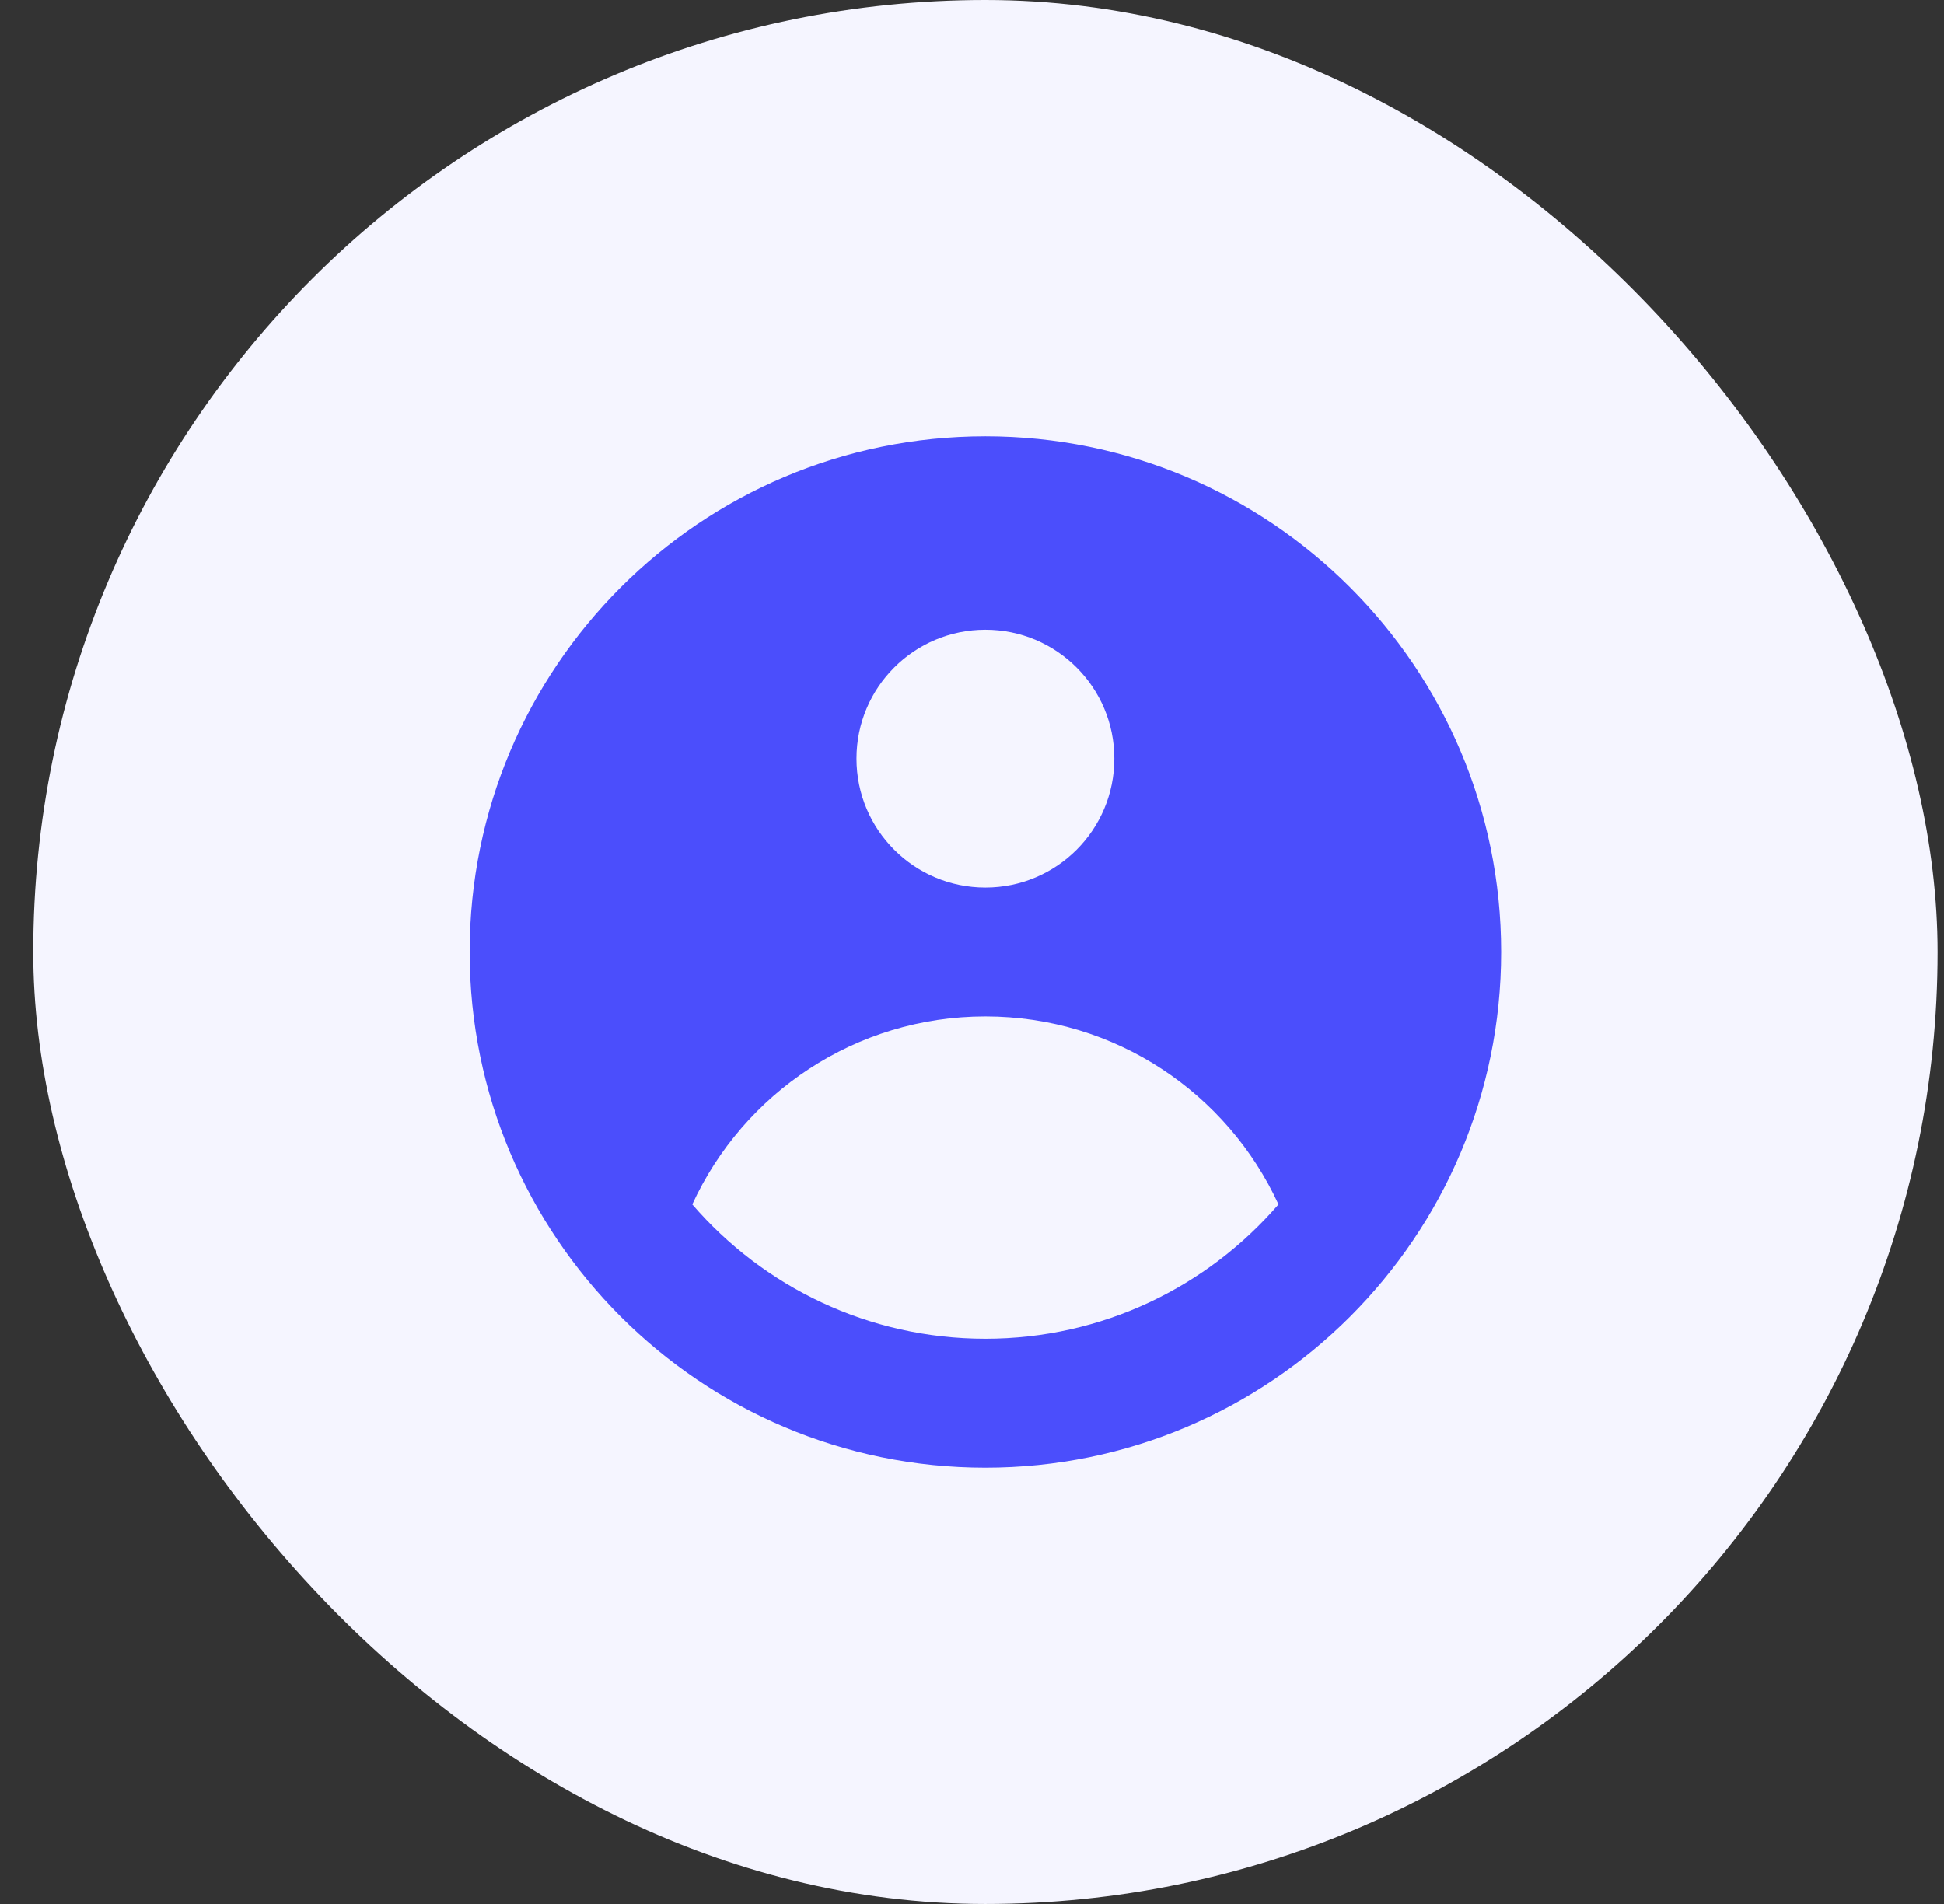
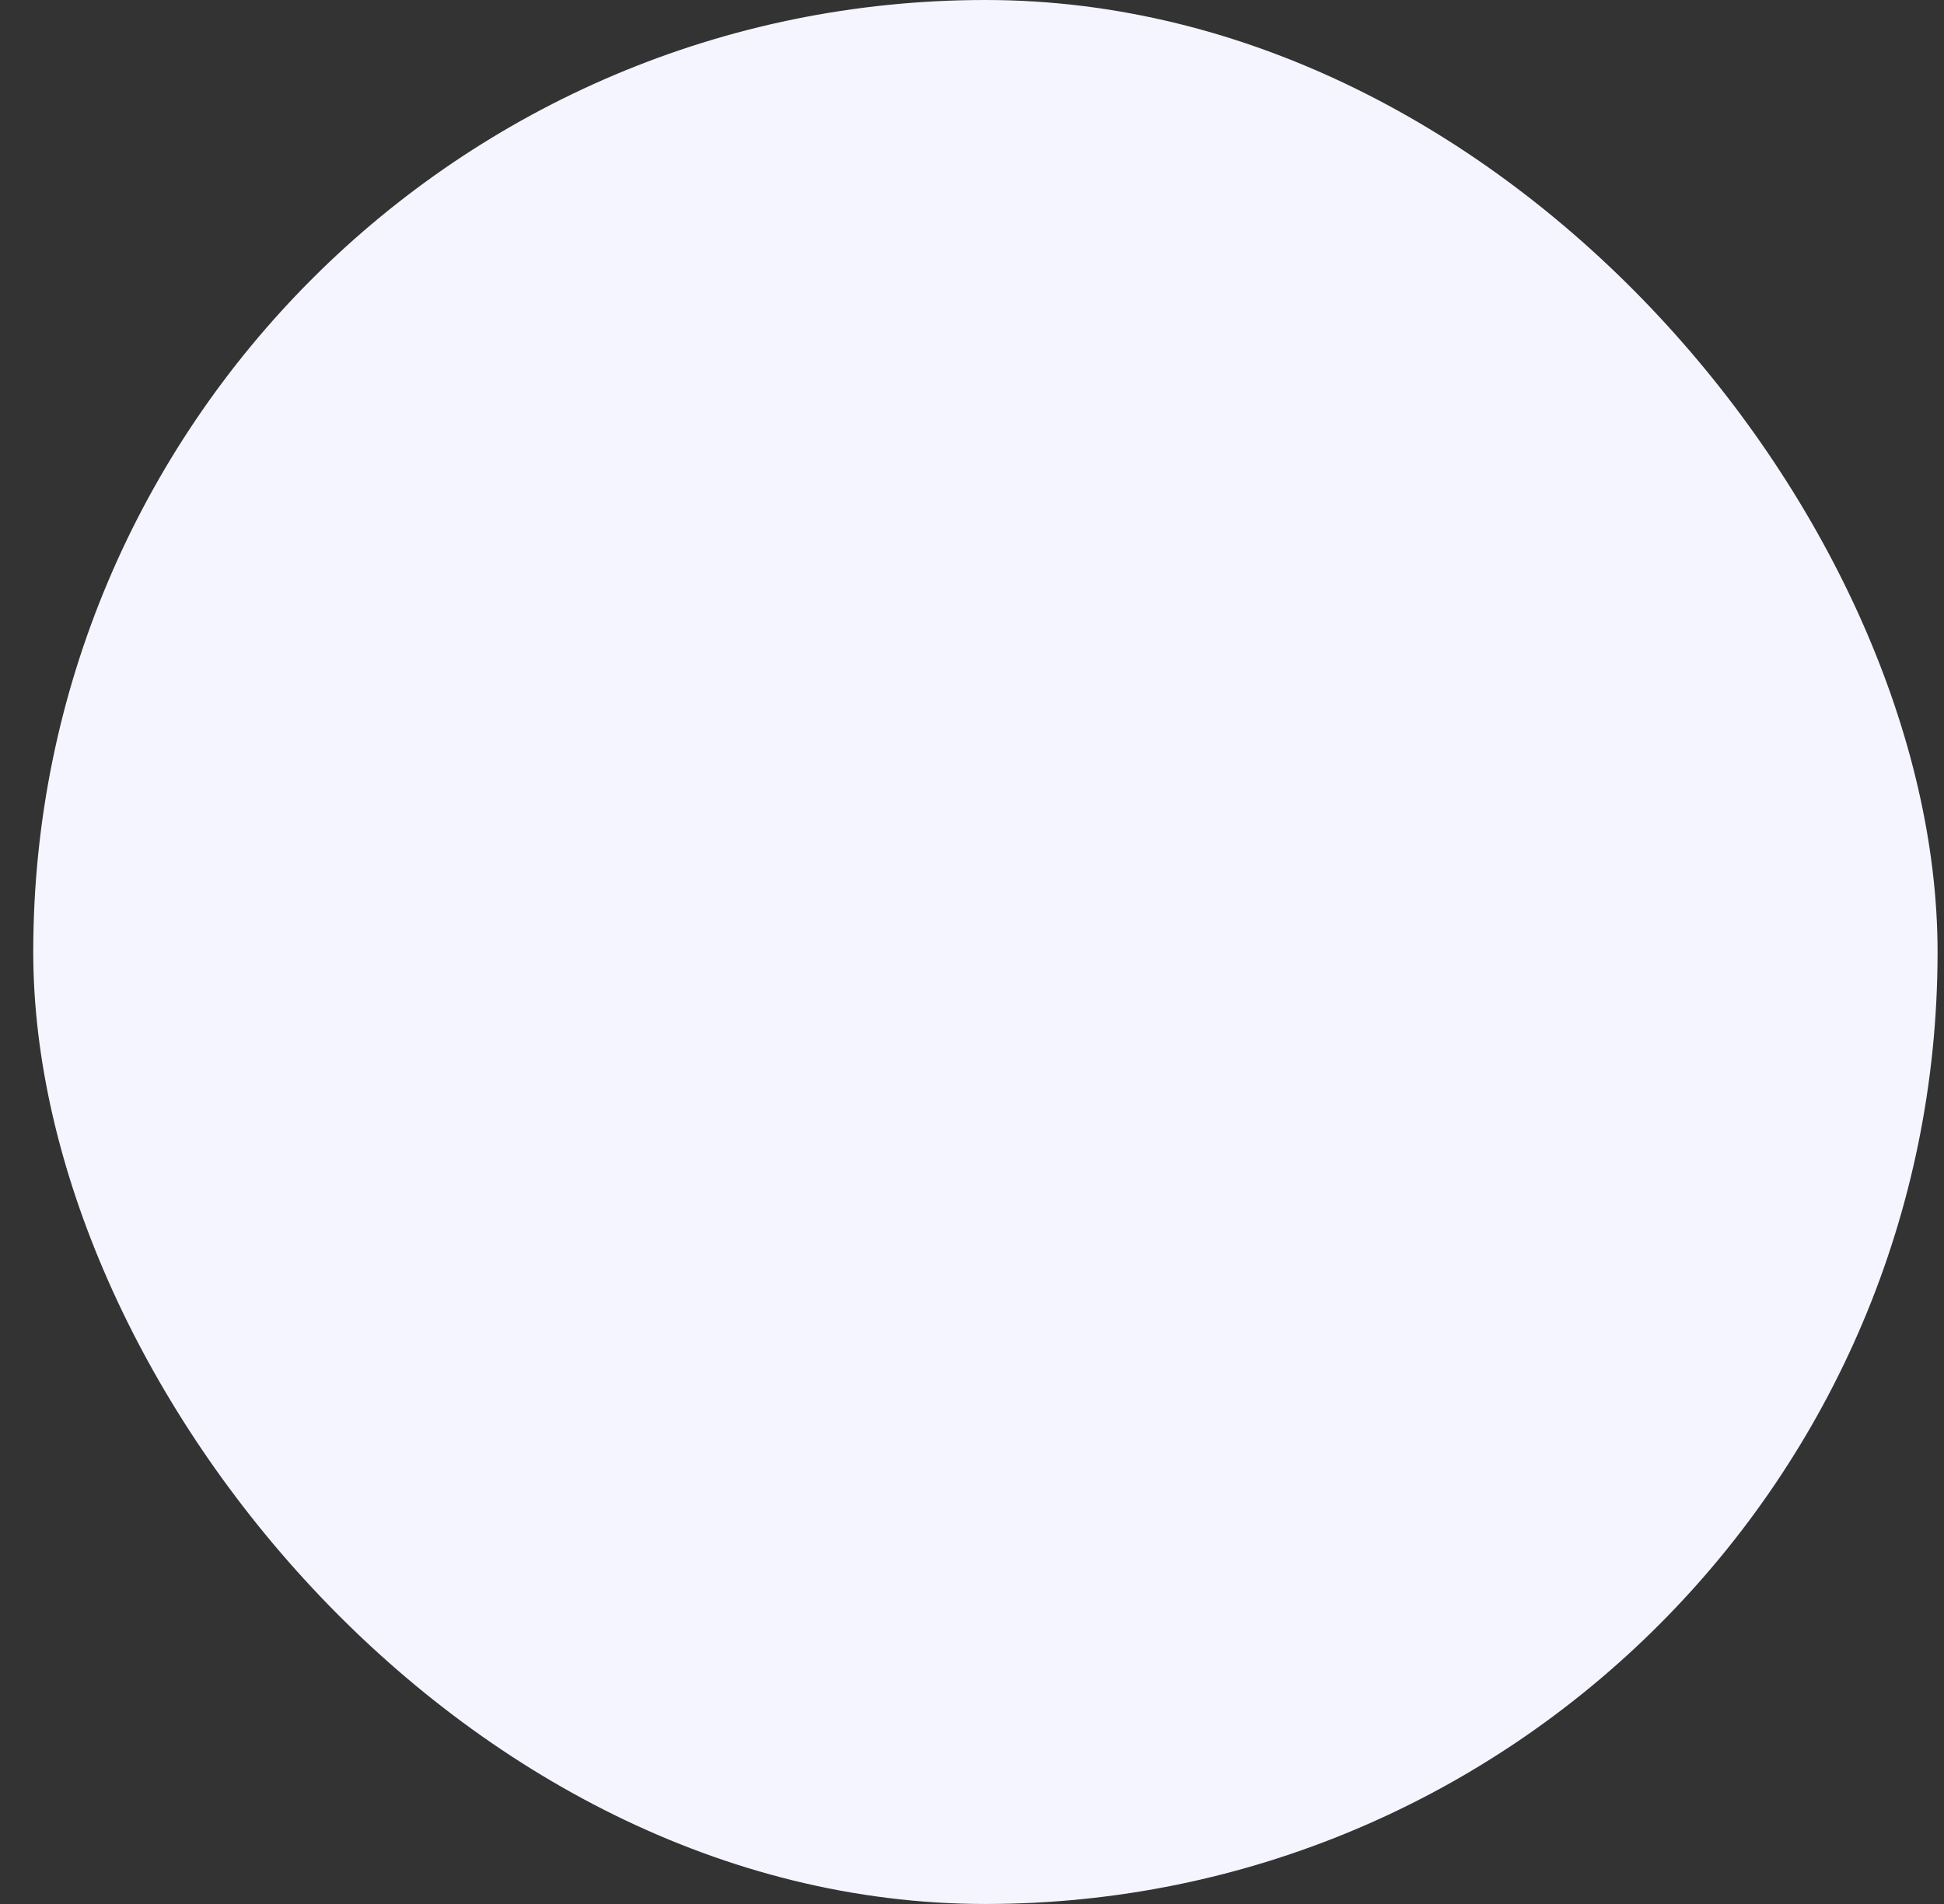
<svg xmlns="http://www.w3.org/2000/svg" width="49" height="48" viewBox="0 0 49 48" fill="none">
  <rect x="0" y="0" width="49" height="48" fill="#333333" stroke="none" />
  <g style="mix-blend-mode:multiply">
    <rect x="0.838" width="48" height="48" rx="24" fill="#F5F5FF" />
-     <path fill-rule="evenodd" clip-rule="evenodd" d="M37.838 24C37.838 31.18 32.018 37 24.838 37C17.658 37 11.838 31.18 11.838 24C11.838 16.82 17.658 11 24.838 11C32.018 11 37.838 16.82 37.838 24ZM28.088 19.125C28.088 20.92 26.633 22.375 24.838 22.375C23.043 22.375 21.588 20.92 21.588 19.125C21.588 17.33 23.043 15.875 24.838 15.875C26.633 15.875 28.088 17.33 28.088 19.125ZM24.838 25.625C21.559 25.625 18.734 27.567 17.45 30.363C19.238 32.437 21.885 33.75 24.838 33.75C27.791 33.75 30.437 32.437 32.225 30.363C30.941 27.567 28.116 25.625 24.838 25.625Z" fill="#4B4EFC" />
  </g>
</svg>